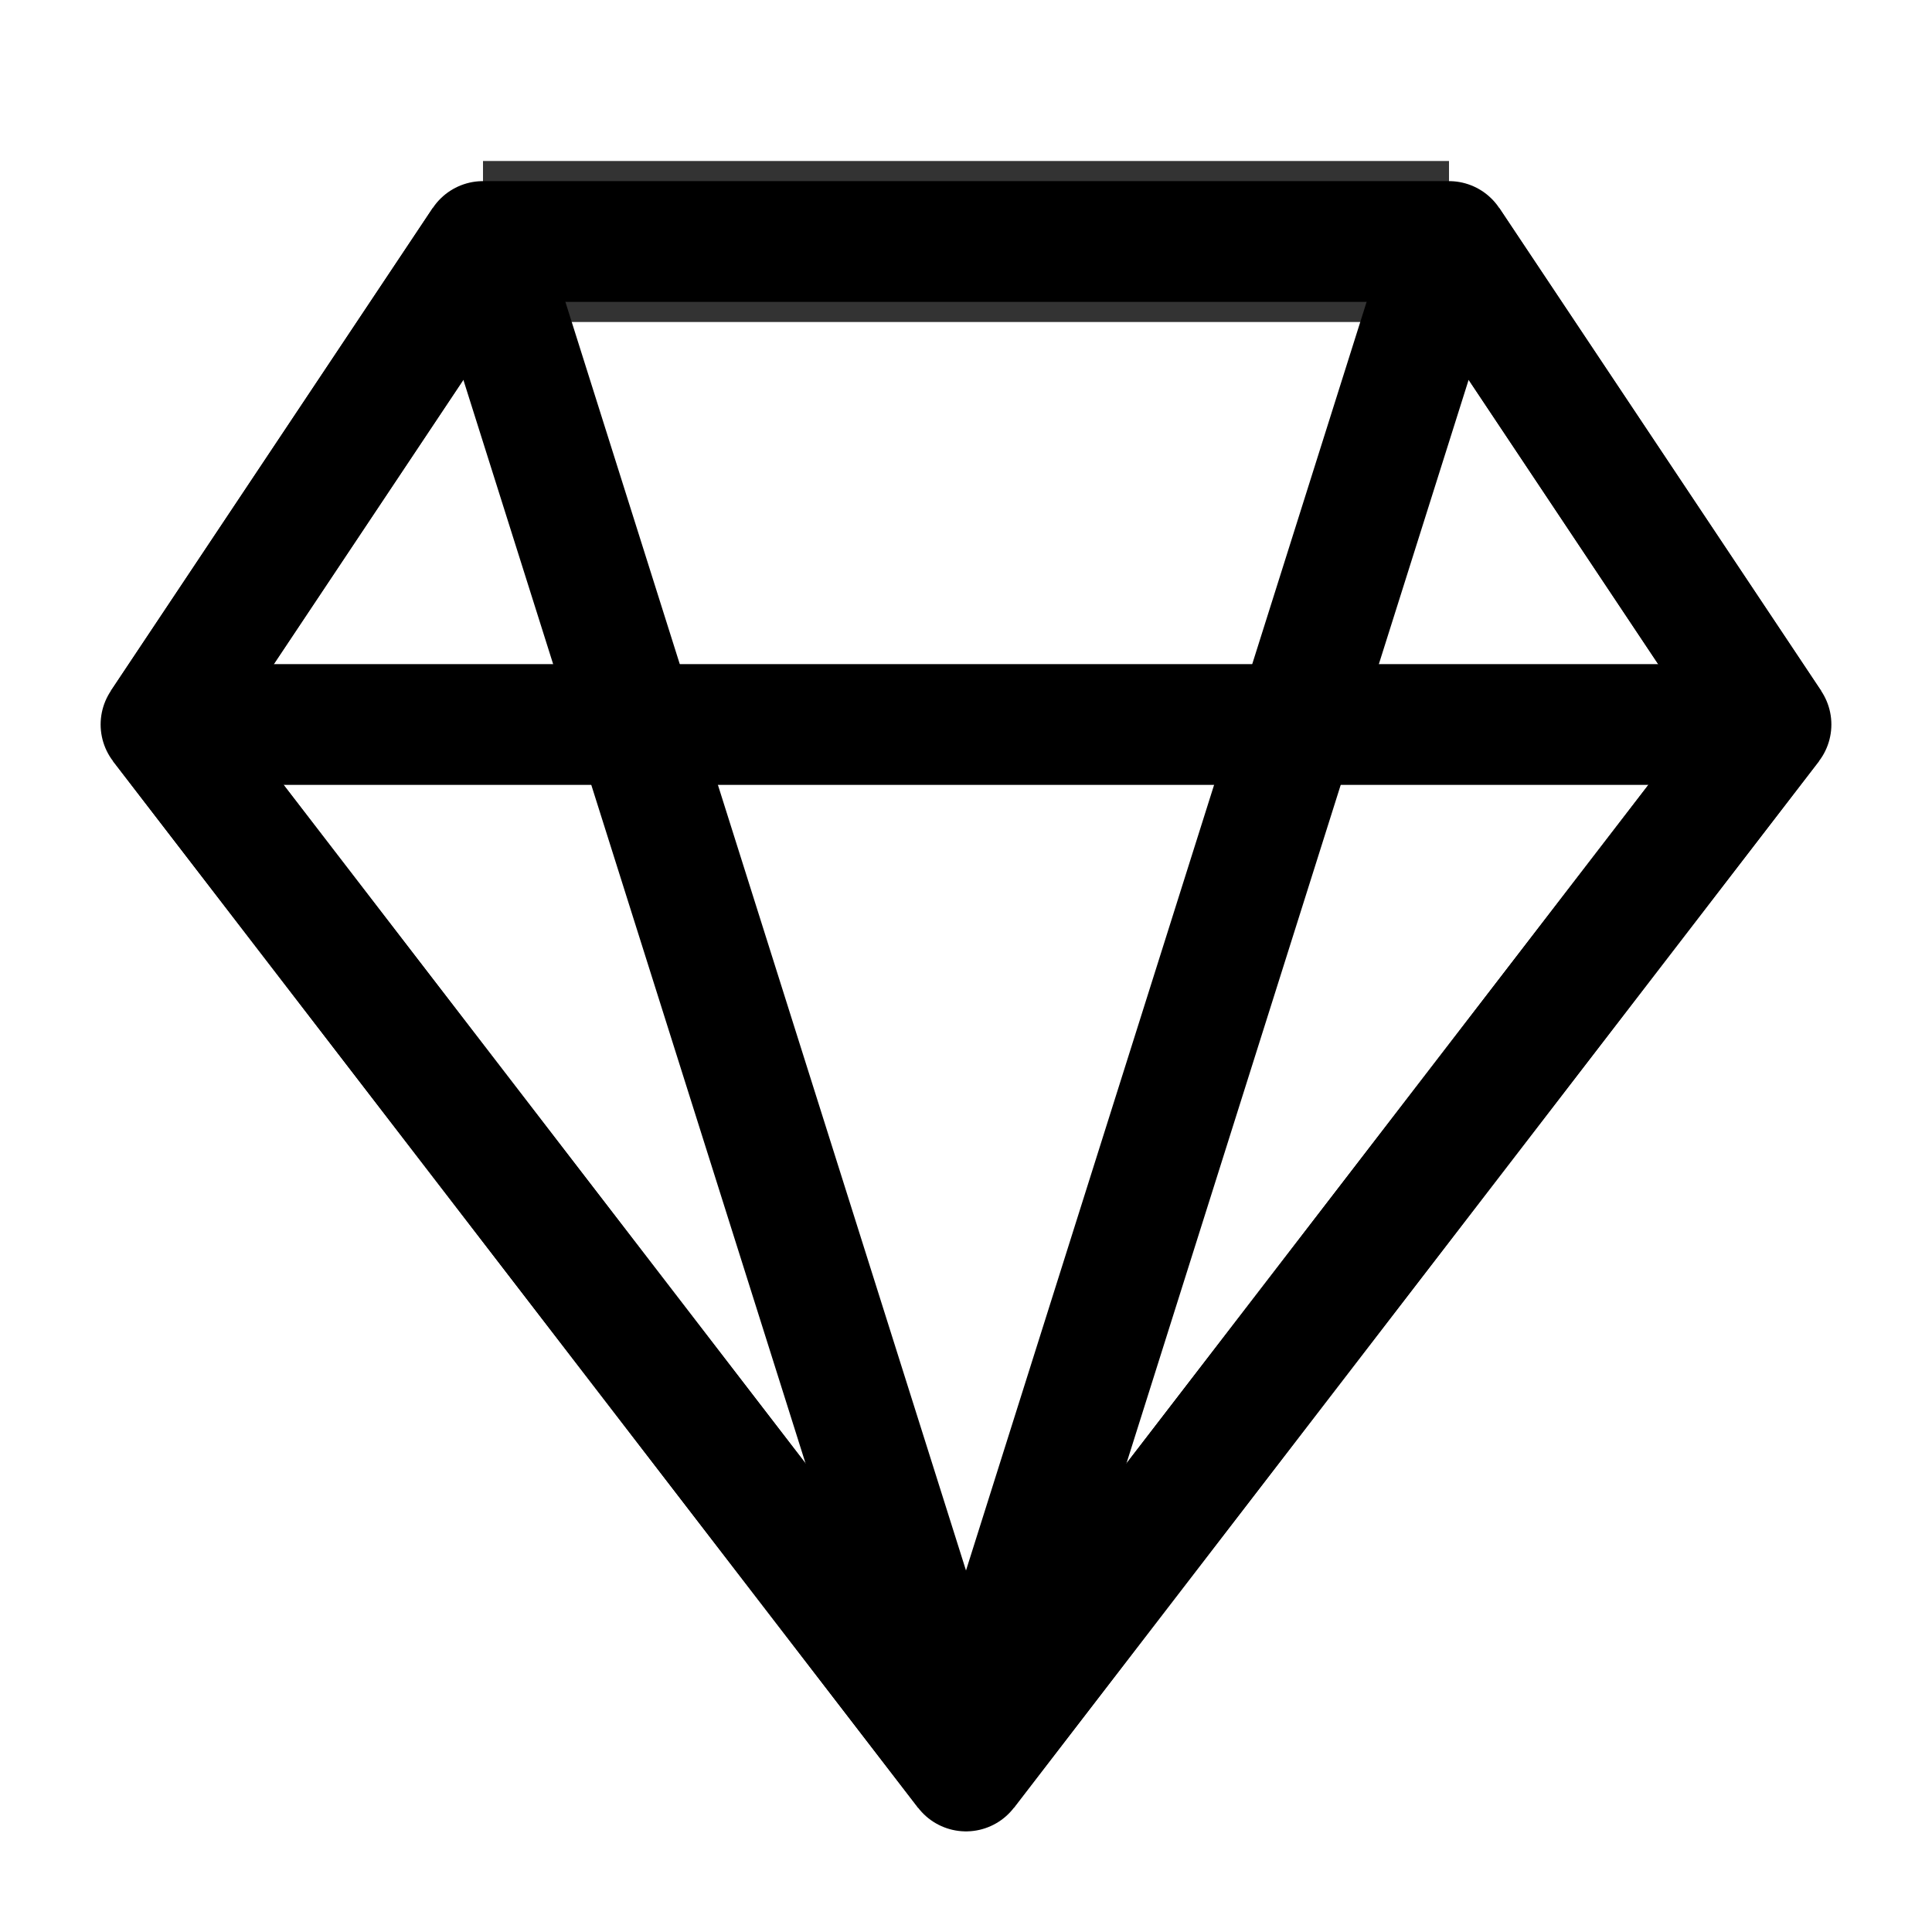
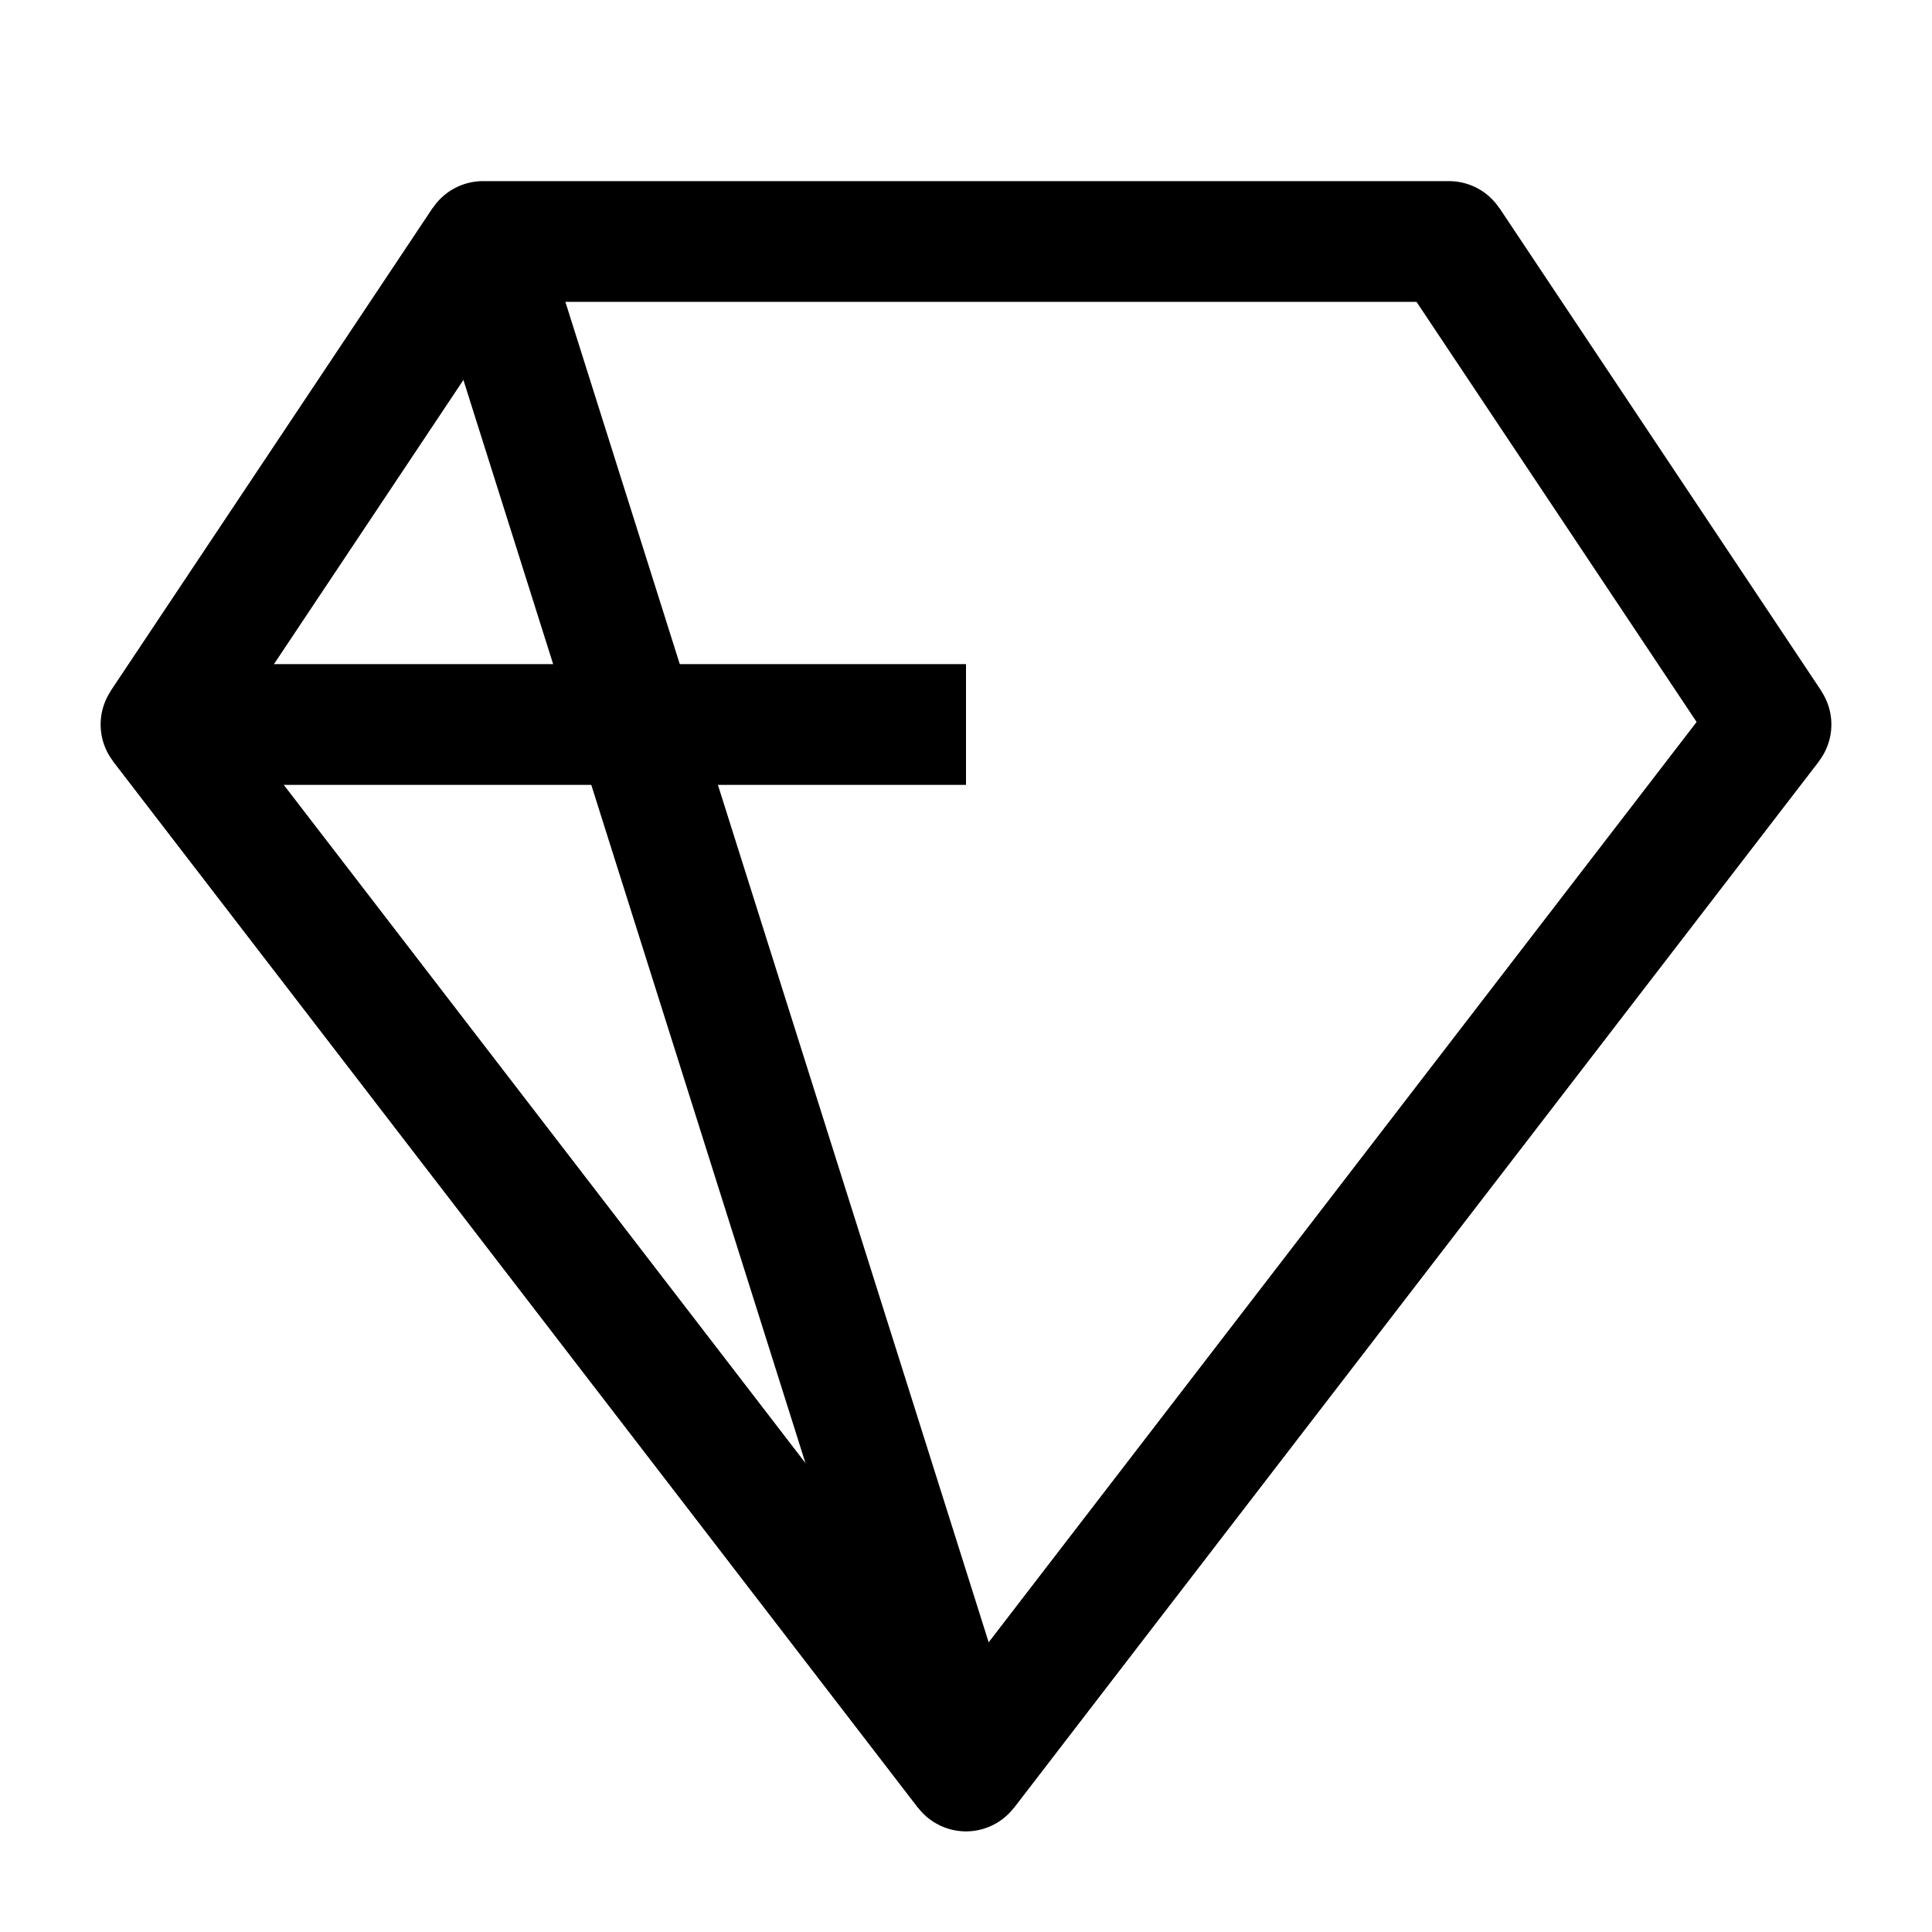
<svg xmlns="http://www.w3.org/2000/svg" viewBox="0 0 24 24" fill="none" stroke="currentColor" stroke-width="1.5">
-   <path d="M6 3h12l4 6H2l4-6z" fill="currentColor" opacity="0.0" stroke="none" />
+   <path d="M6 3h12H2l4-6z" fill="currentColor" opacity="0.0" stroke="none" />
  <path d="M2 9l10 13L22 9z" fill="currentColor" opacity="0.0" stroke="none" />
  <path d="M6 3h12l4 6-10 13L2 9l4-6z" stroke-linejoin="round" />
  <line x1="6" y1="3" x2="2" y2="9" />
  <line x1="18" y1="3" x2="22" y2="9" />
  <line x1="6" y1="3" x2="12" y2="22" />
-   <line x1="18" y1="3" x2="12" y2="22" />
  <line x1="2" y1="9" x2="12" y2="22" />
  <line x1="22" y1="9" x2="12" y2="22" />
-   <line x1="6" y1="3" x2="18" y2="3" stroke-width="2" opacity="0.8" />
  <line x1="2" y1="9" x2="12" y2="9" />
-   <line x1="22" y1="9" x2="12" y2="9" />
</svg>